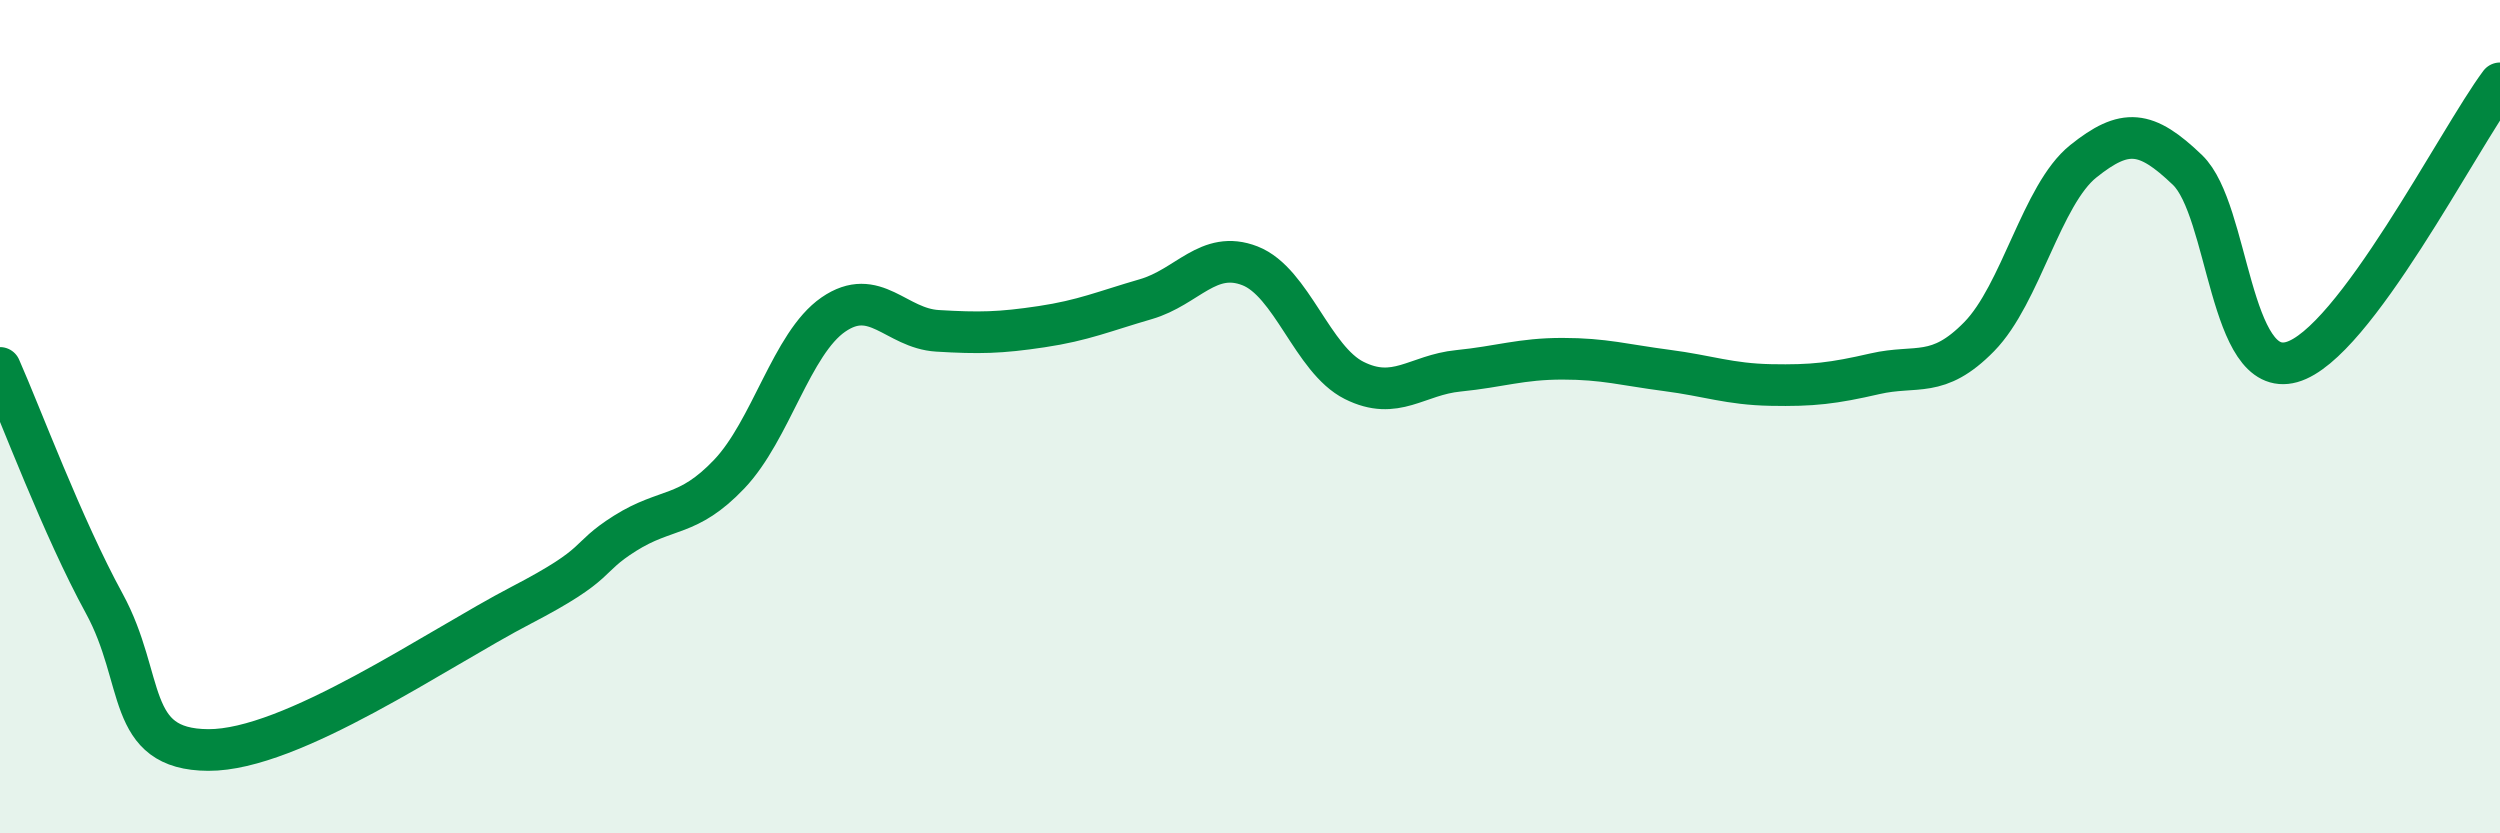
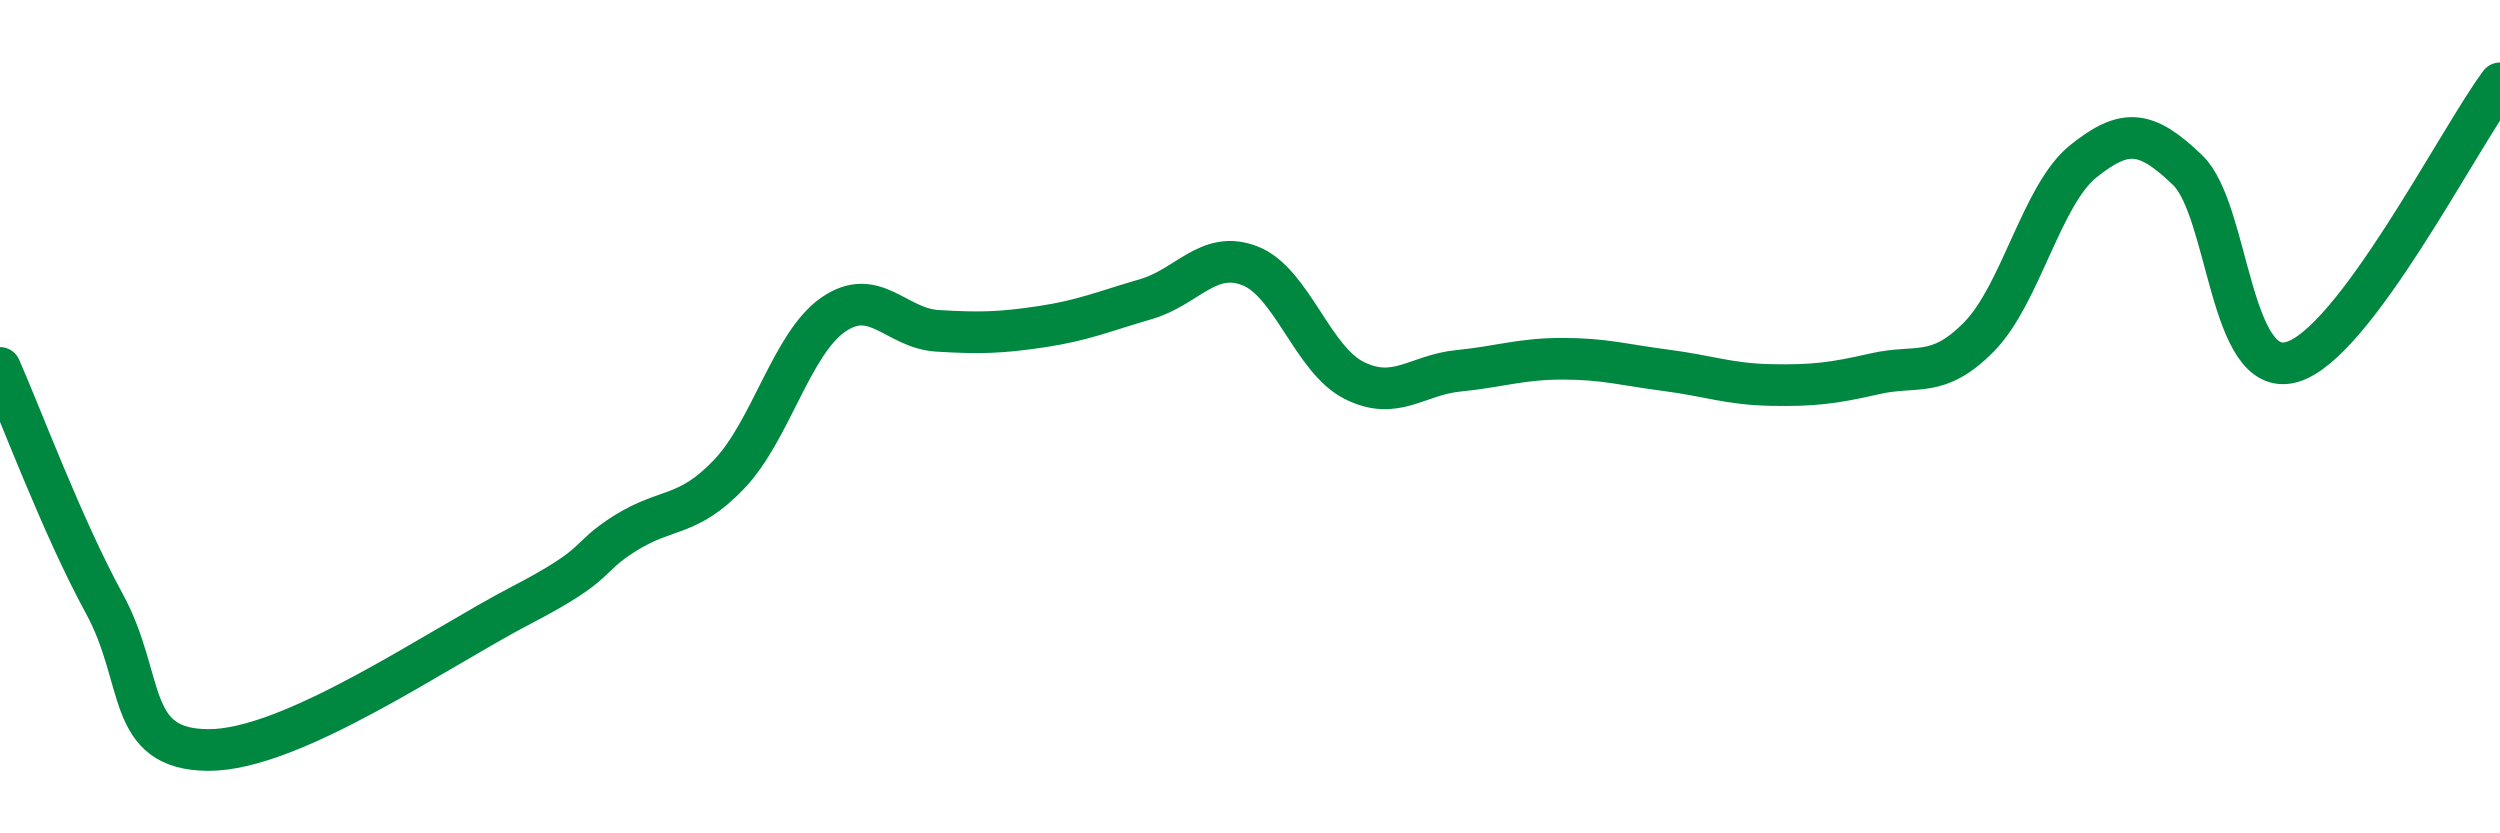
<svg xmlns="http://www.w3.org/2000/svg" width="60" height="20" viewBox="0 0 60 20">
-   <path d="M 0,8.83 C 0.5,9.96 1.5,12.65 2.5,14.48 C 3.5,16.31 3,17.99 5,18 C 7,18.01 10.5,15.57 12.5,14.53 C 14.5,13.49 14,13.43 15,12.8 C 16,12.17 16.5,12.43 17.5,11.38 C 18.5,10.33 19,8.24 20,7.55 C 21,6.86 21.5,7.88 22.5,7.94 C 23.5,8 24,7.99 25,7.84 C 26,7.69 26.5,7.47 27.5,7.18 C 28.5,6.89 29,5.99 30,6.38 C 31,6.77 31.5,8.63 32.5,9.13 C 33.5,9.63 34,9 35,8.9 C 36,8.8 36.5,8.61 37.5,8.61 C 38.5,8.61 39,8.76 40,8.89 C 41,9.02 41.5,9.22 42.5,9.24 C 43.5,9.26 44,9.2 45,8.97 C 46,8.74 46.5,9.1 47.5,8.08 C 48.5,7.06 49,4.67 50,3.87 C 51,3.07 51.5,3.12 52.5,4.08 C 53.5,5.04 53.5,9.11 55,8.69 C 56.5,8.27 59,3.34 60,2L60 20L0 20Z" fill="#008740" opacity="0.1" stroke-linecap="round" stroke-linejoin="round" />
  <path d="M 0,8.83 C 0.5,9.96 1.5,12.65 2.5,14.48 C 3.5,16.31 3,17.99 5,18 C 7,18.01 10.5,15.57 12.5,14.53 C 14.5,13.49 14,13.43 15,12.8 C 16,12.17 16.5,12.43 17.5,11.38 C 18.5,10.33 19,8.24 20,7.55 C 21,6.86 21.5,7.88 22.5,7.94 C 23.5,8 24,7.99 25,7.84 C 26,7.69 26.5,7.47 27.5,7.18 C 28.5,6.89 29,5.99 30,6.38 C 31,6.77 31.5,8.63 32.5,9.13 C 33.5,9.63 34,9 35,8.9 C 36,8.8 36.5,8.61 37.5,8.61 C 38.5,8.61 39,8.76 40,8.89 C 41,9.02 41.5,9.22 42.5,9.24 C 43.5,9.26 44,9.2 45,8.97 C 46,8.74 46.5,9.1 47.5,8.08 C 48.5,7.06 49,4.67 50,3.87 C 51,3.07 51.5,3.12 52.5,4.08 C 53.5,5.04 53.5,9.11 55,8.69 C 56.5,8.27 59,3.34 60,2" stroke="#008740" stroke-width="1" fill="none" stroke-linecap="round" stroke-linejoin="round" />
</svg>